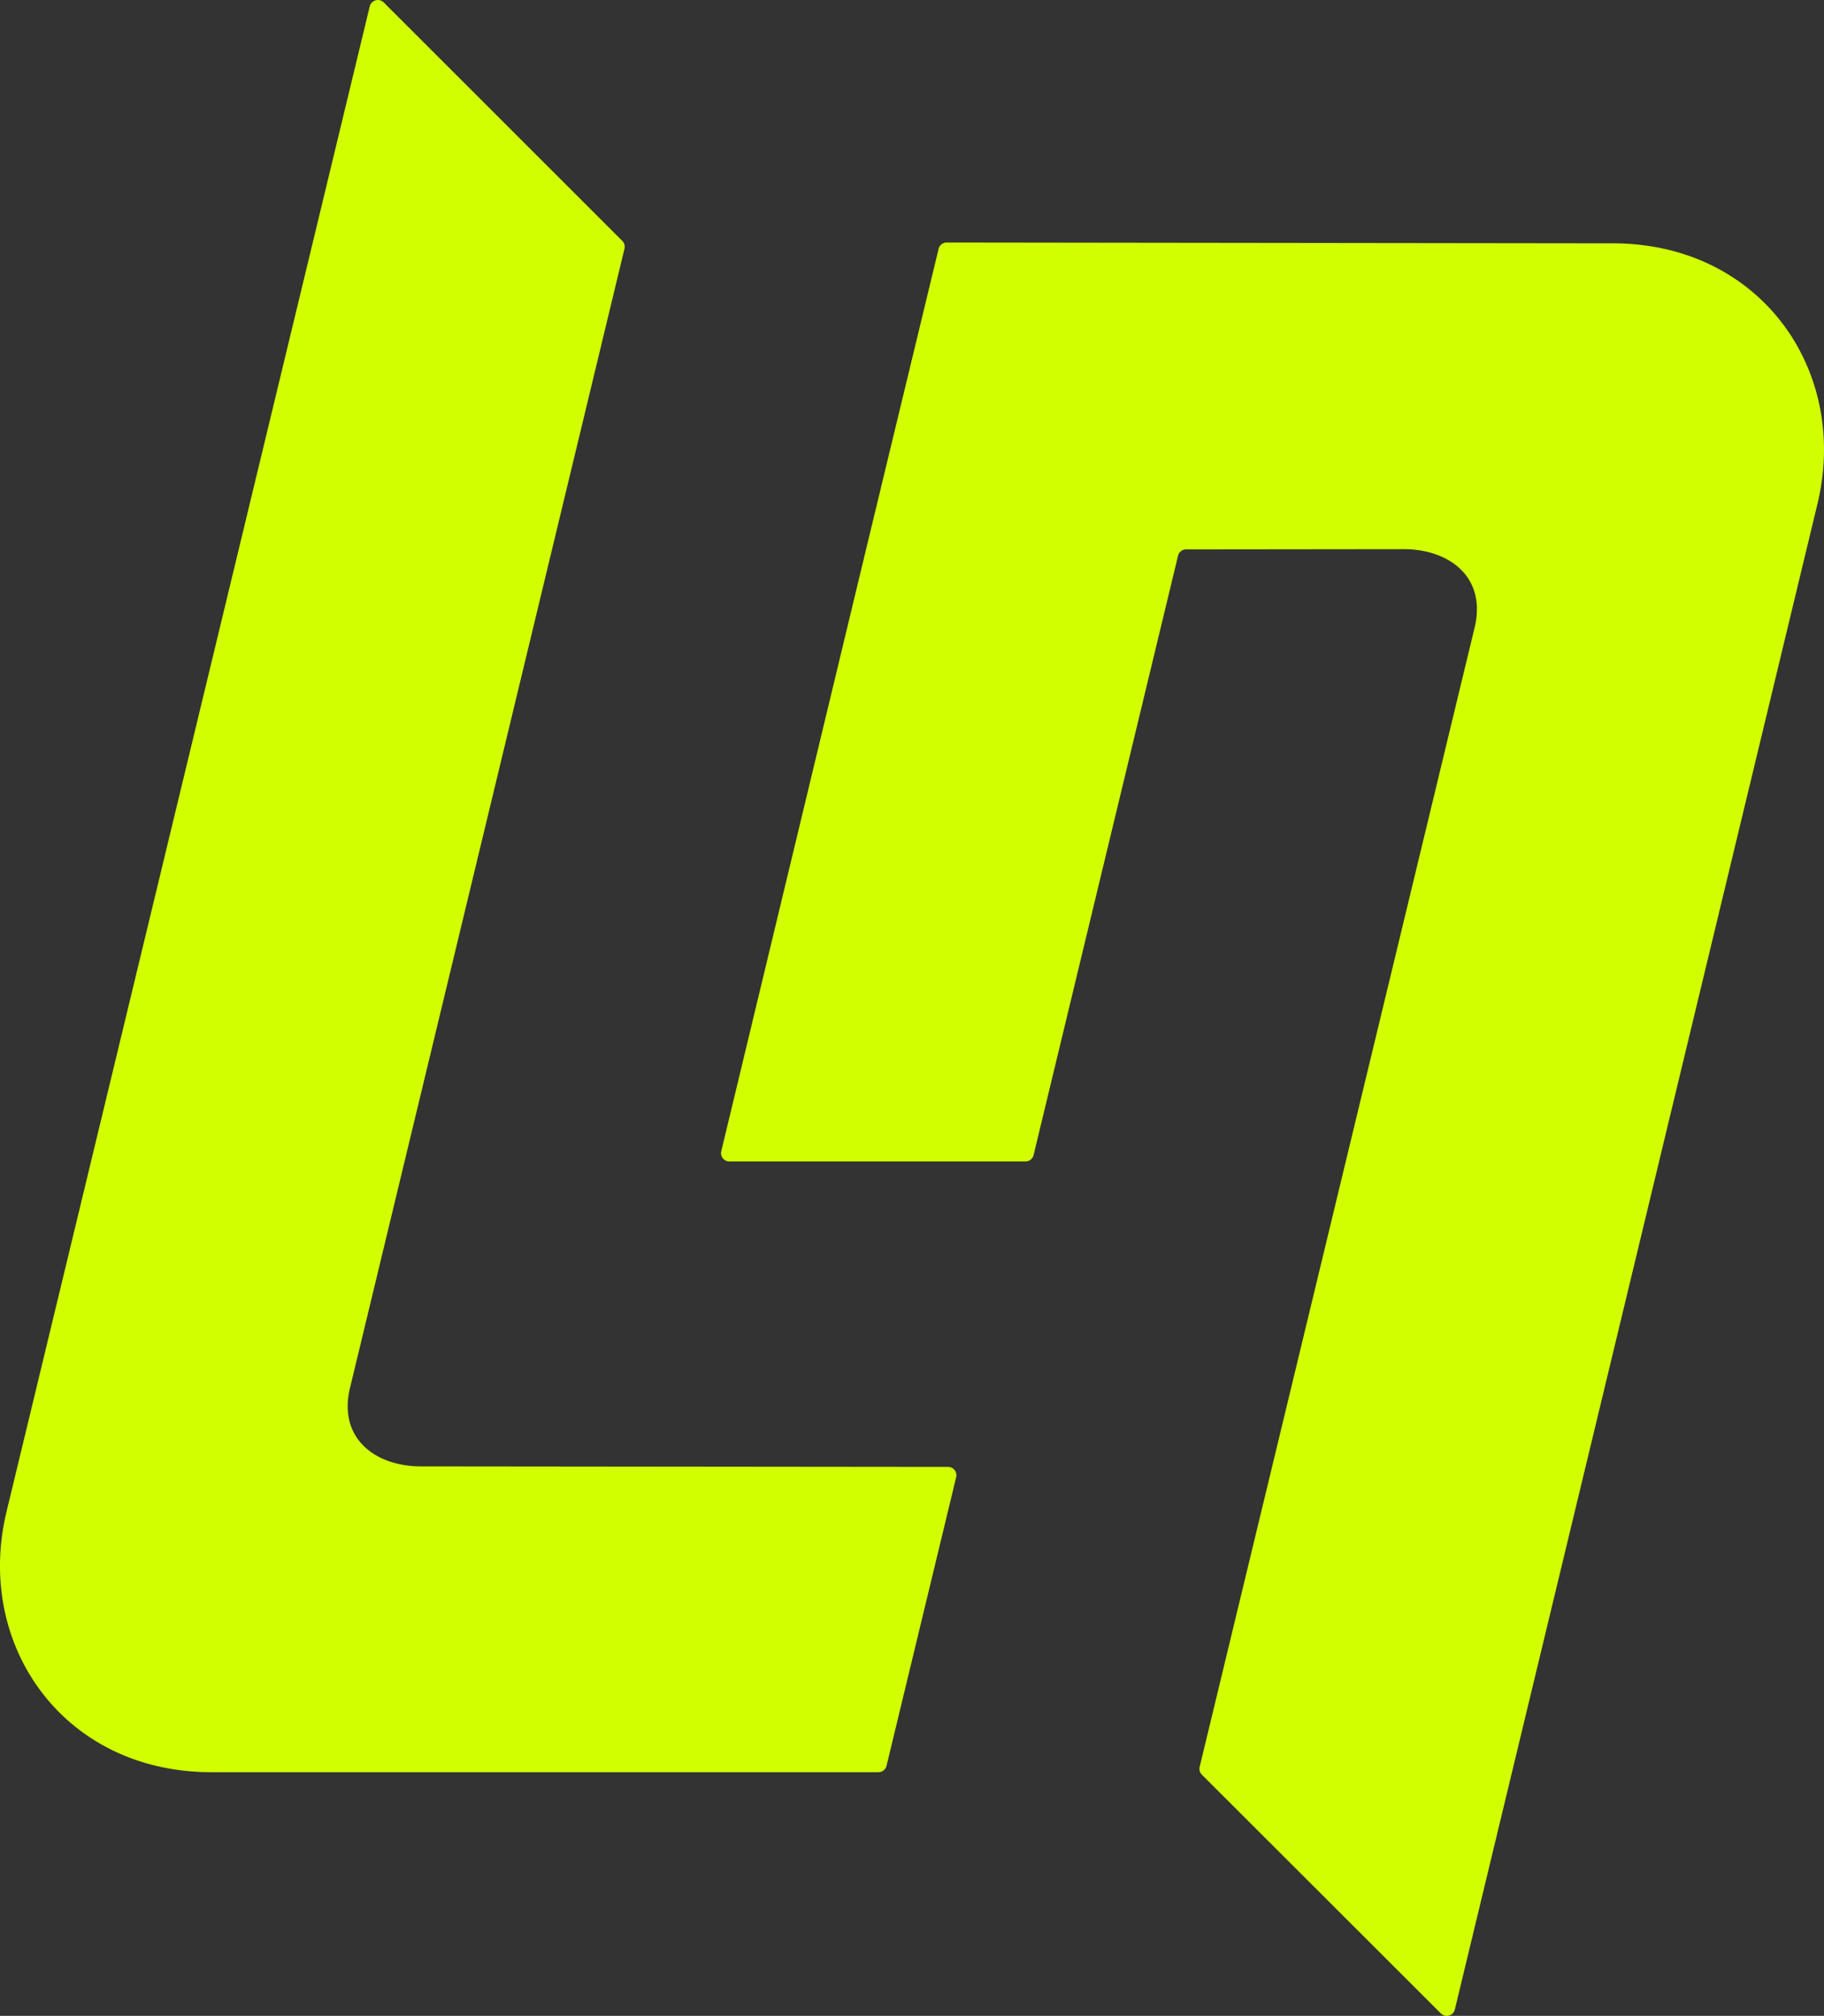
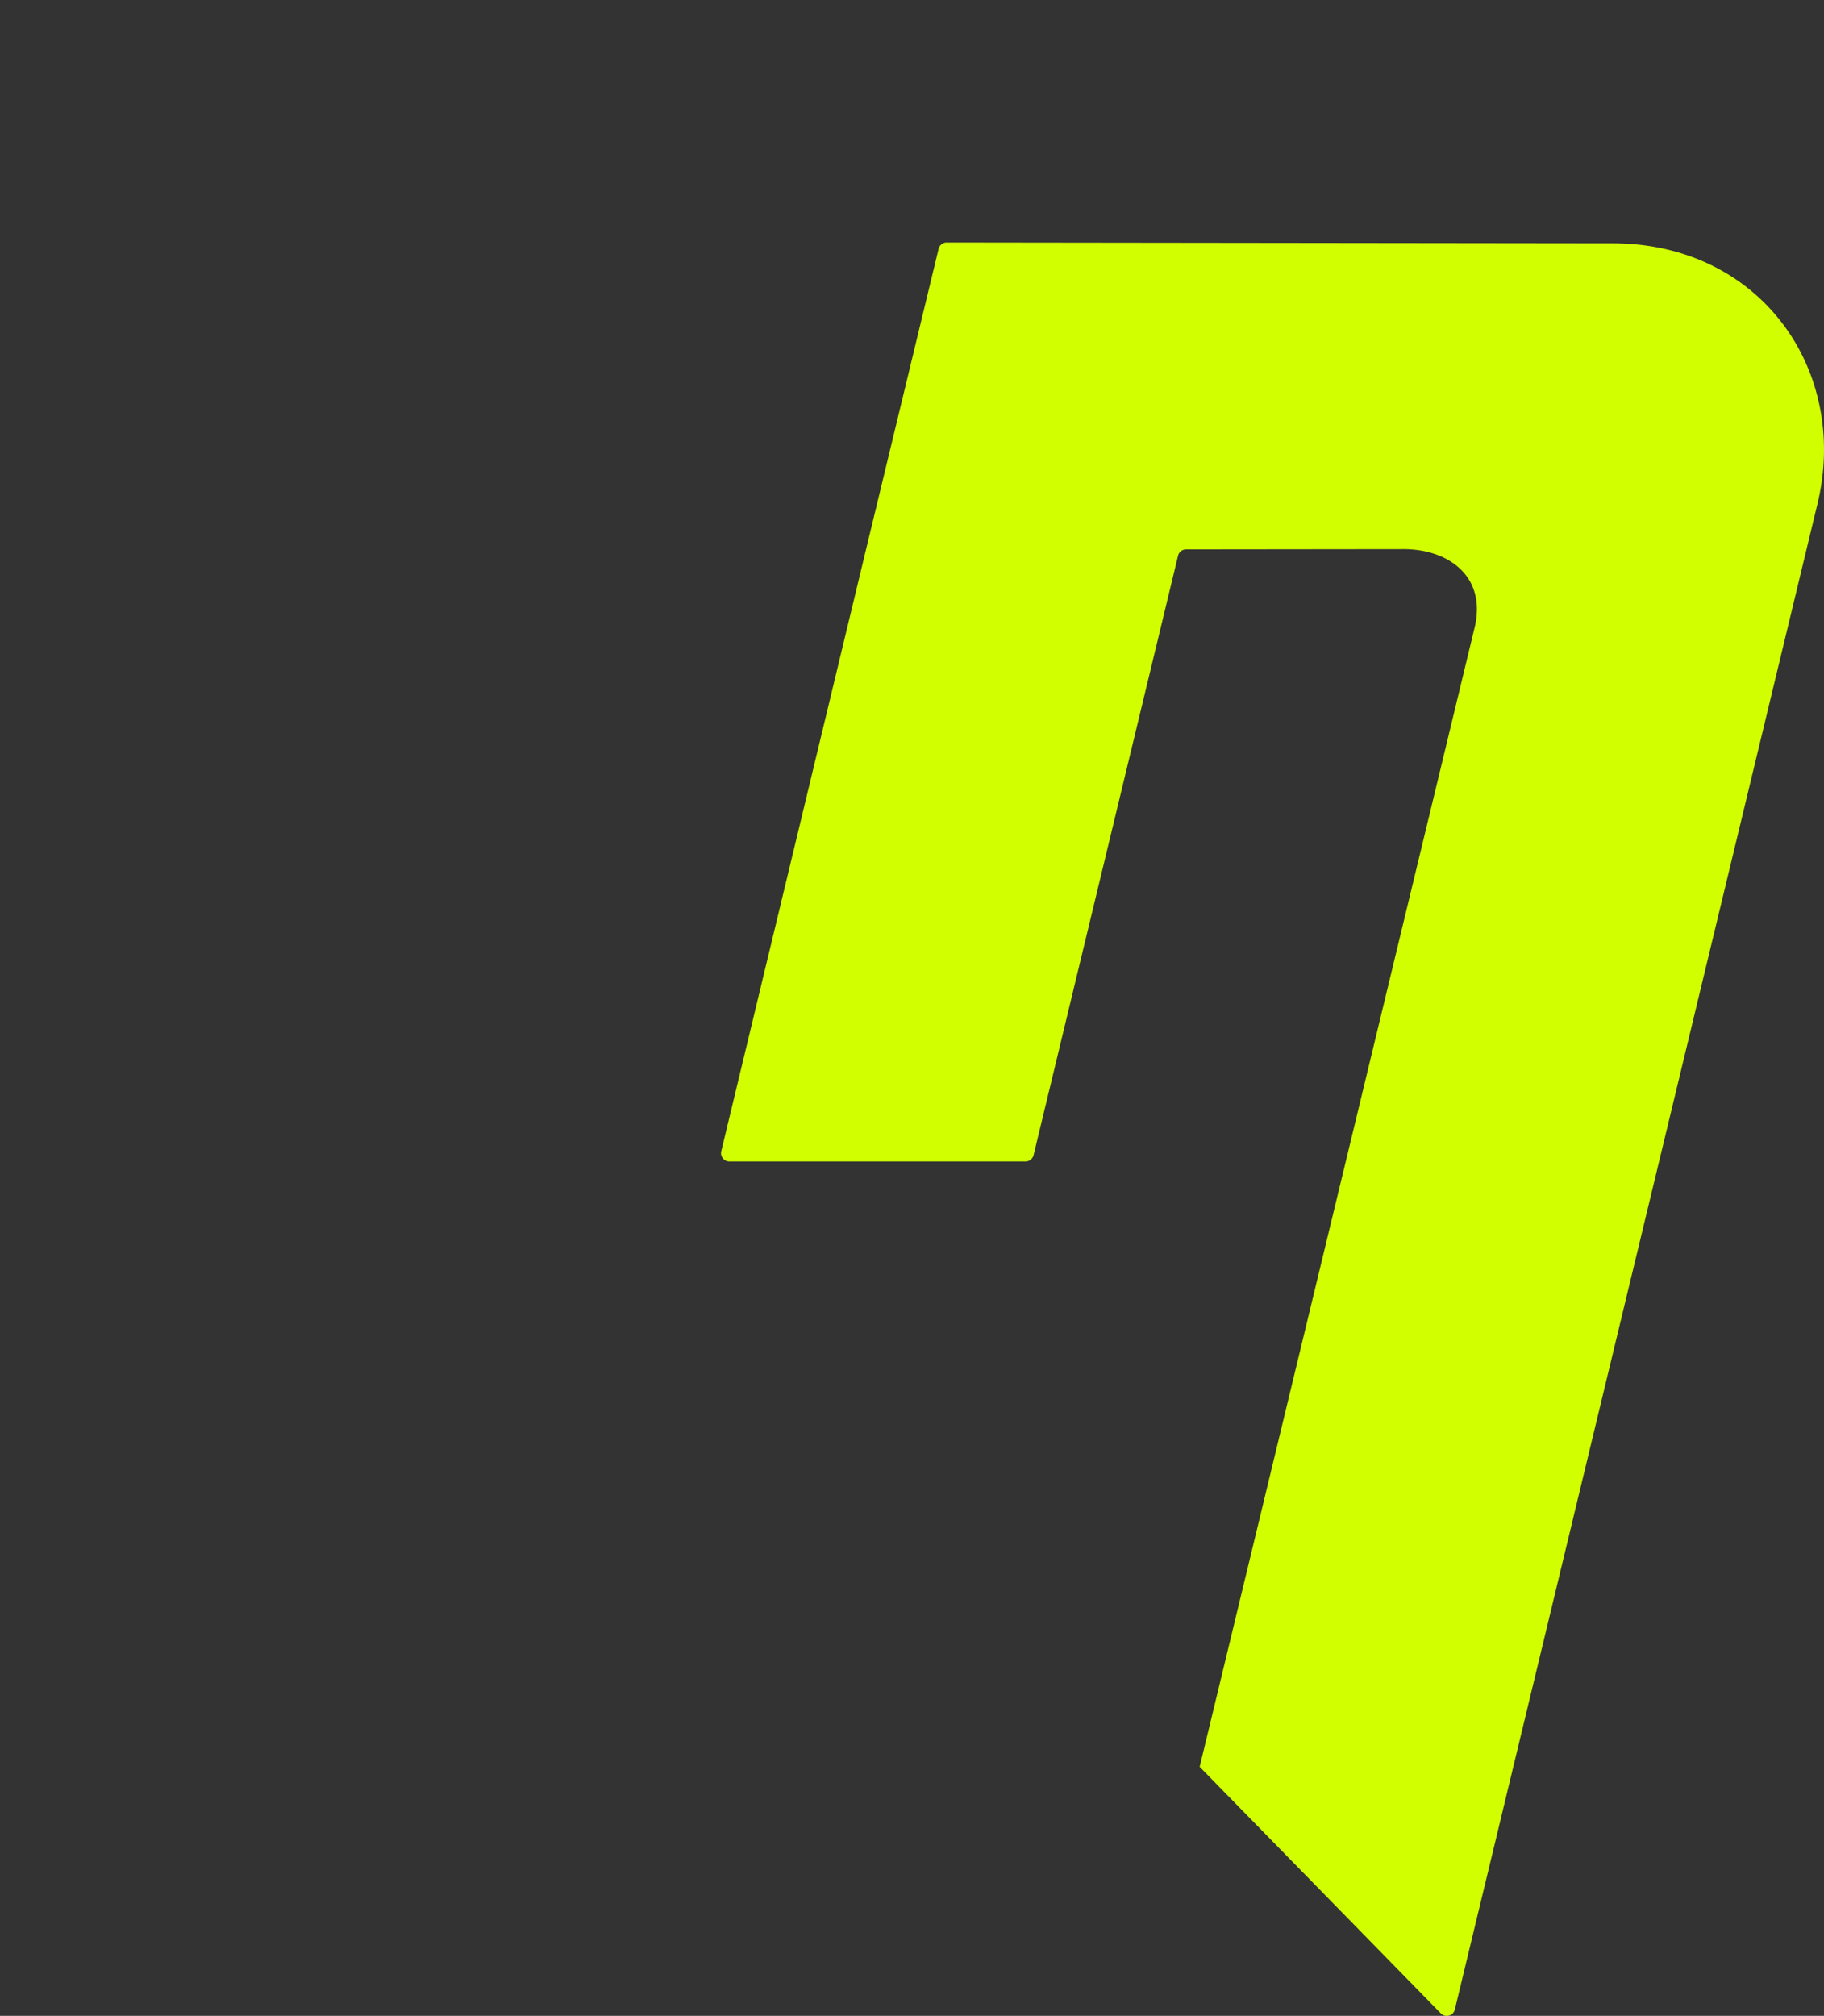
<svg xmlns="http://www.w3.org/2000/svg" id="Layer_1" data-name="Layer 1" viewBox="0 0 621.52 686.86">
  <rect x="0" y="0" width="621.52" height="686.86" fill="#333333" stroke="none" />
  <defs>
    <style>.cls-1{fill:#d2ff00;}</style>
  </defs>
-   <path class="cls-1" d="M432.8,586c-15.22,0-28.51-9.38-24-27.18l93.42-387.71a2.84,2.84,0,0,0-.75-2.67L420.18,87.2a2.84,2.84,0,0,0-4.76,1.34l-123.79,513c-10.87,45.4,19.48,88.66,69.79,88.66l154.53,0h72.8a2.83,2.83,0,0,0,2.76-2.17l23.73-98.35a2.83,2.83,0,0,0-2.75-3.5Z" transform="translate(-289.43 -86.37)" />
-   <path class="cls-1" d="M767.79,273.48c15.21,0,28.51,9.39,24,27.18L698.21,688.38a2.84,2.84,0,0,0,.75,2.67L780.4,772.4a2.83,2.83,0,0,0,4.76-1.34L908.75,257.94c10.86-45.4-19.49-88.66-69.8-88.66L612,169a2.83,2.83,0,0,0-2.75,2.17L584.52,273.61l-49.32,205a2.83,2.83,0,0,0,2.76,3.5h100.9a2.84,2.84,0,0,0,2.76-2.17l49.22-204.21a2.83,2.83,0,0,1,2.75-2.17Z" transform="translate(-289.43 -86.37)" />
+   <path class="cls-1" d="M767.79,273.48c15.21,0,28.51,9.39,24,27.18L698.21,688.38L780.4,772.4a2.83,2.83,0,0,0,4.76-1.34L908.75,257.94c10.86-45.4-19.49-88.66-69.8-88.66L612,169a2.83,2.83,0,0,0-2.75,2.17L584.52,273.61l-49.32,205a2.83,2.83,0,0,0,2.76,3.5h100.9a2.84,2.84,0,0,0,2.76-2.17l49.22-204.21a2.83,2.83,0,0,1,2.75-2.17Z" transform="translate(-289.43 -86.37)" />
</svg>